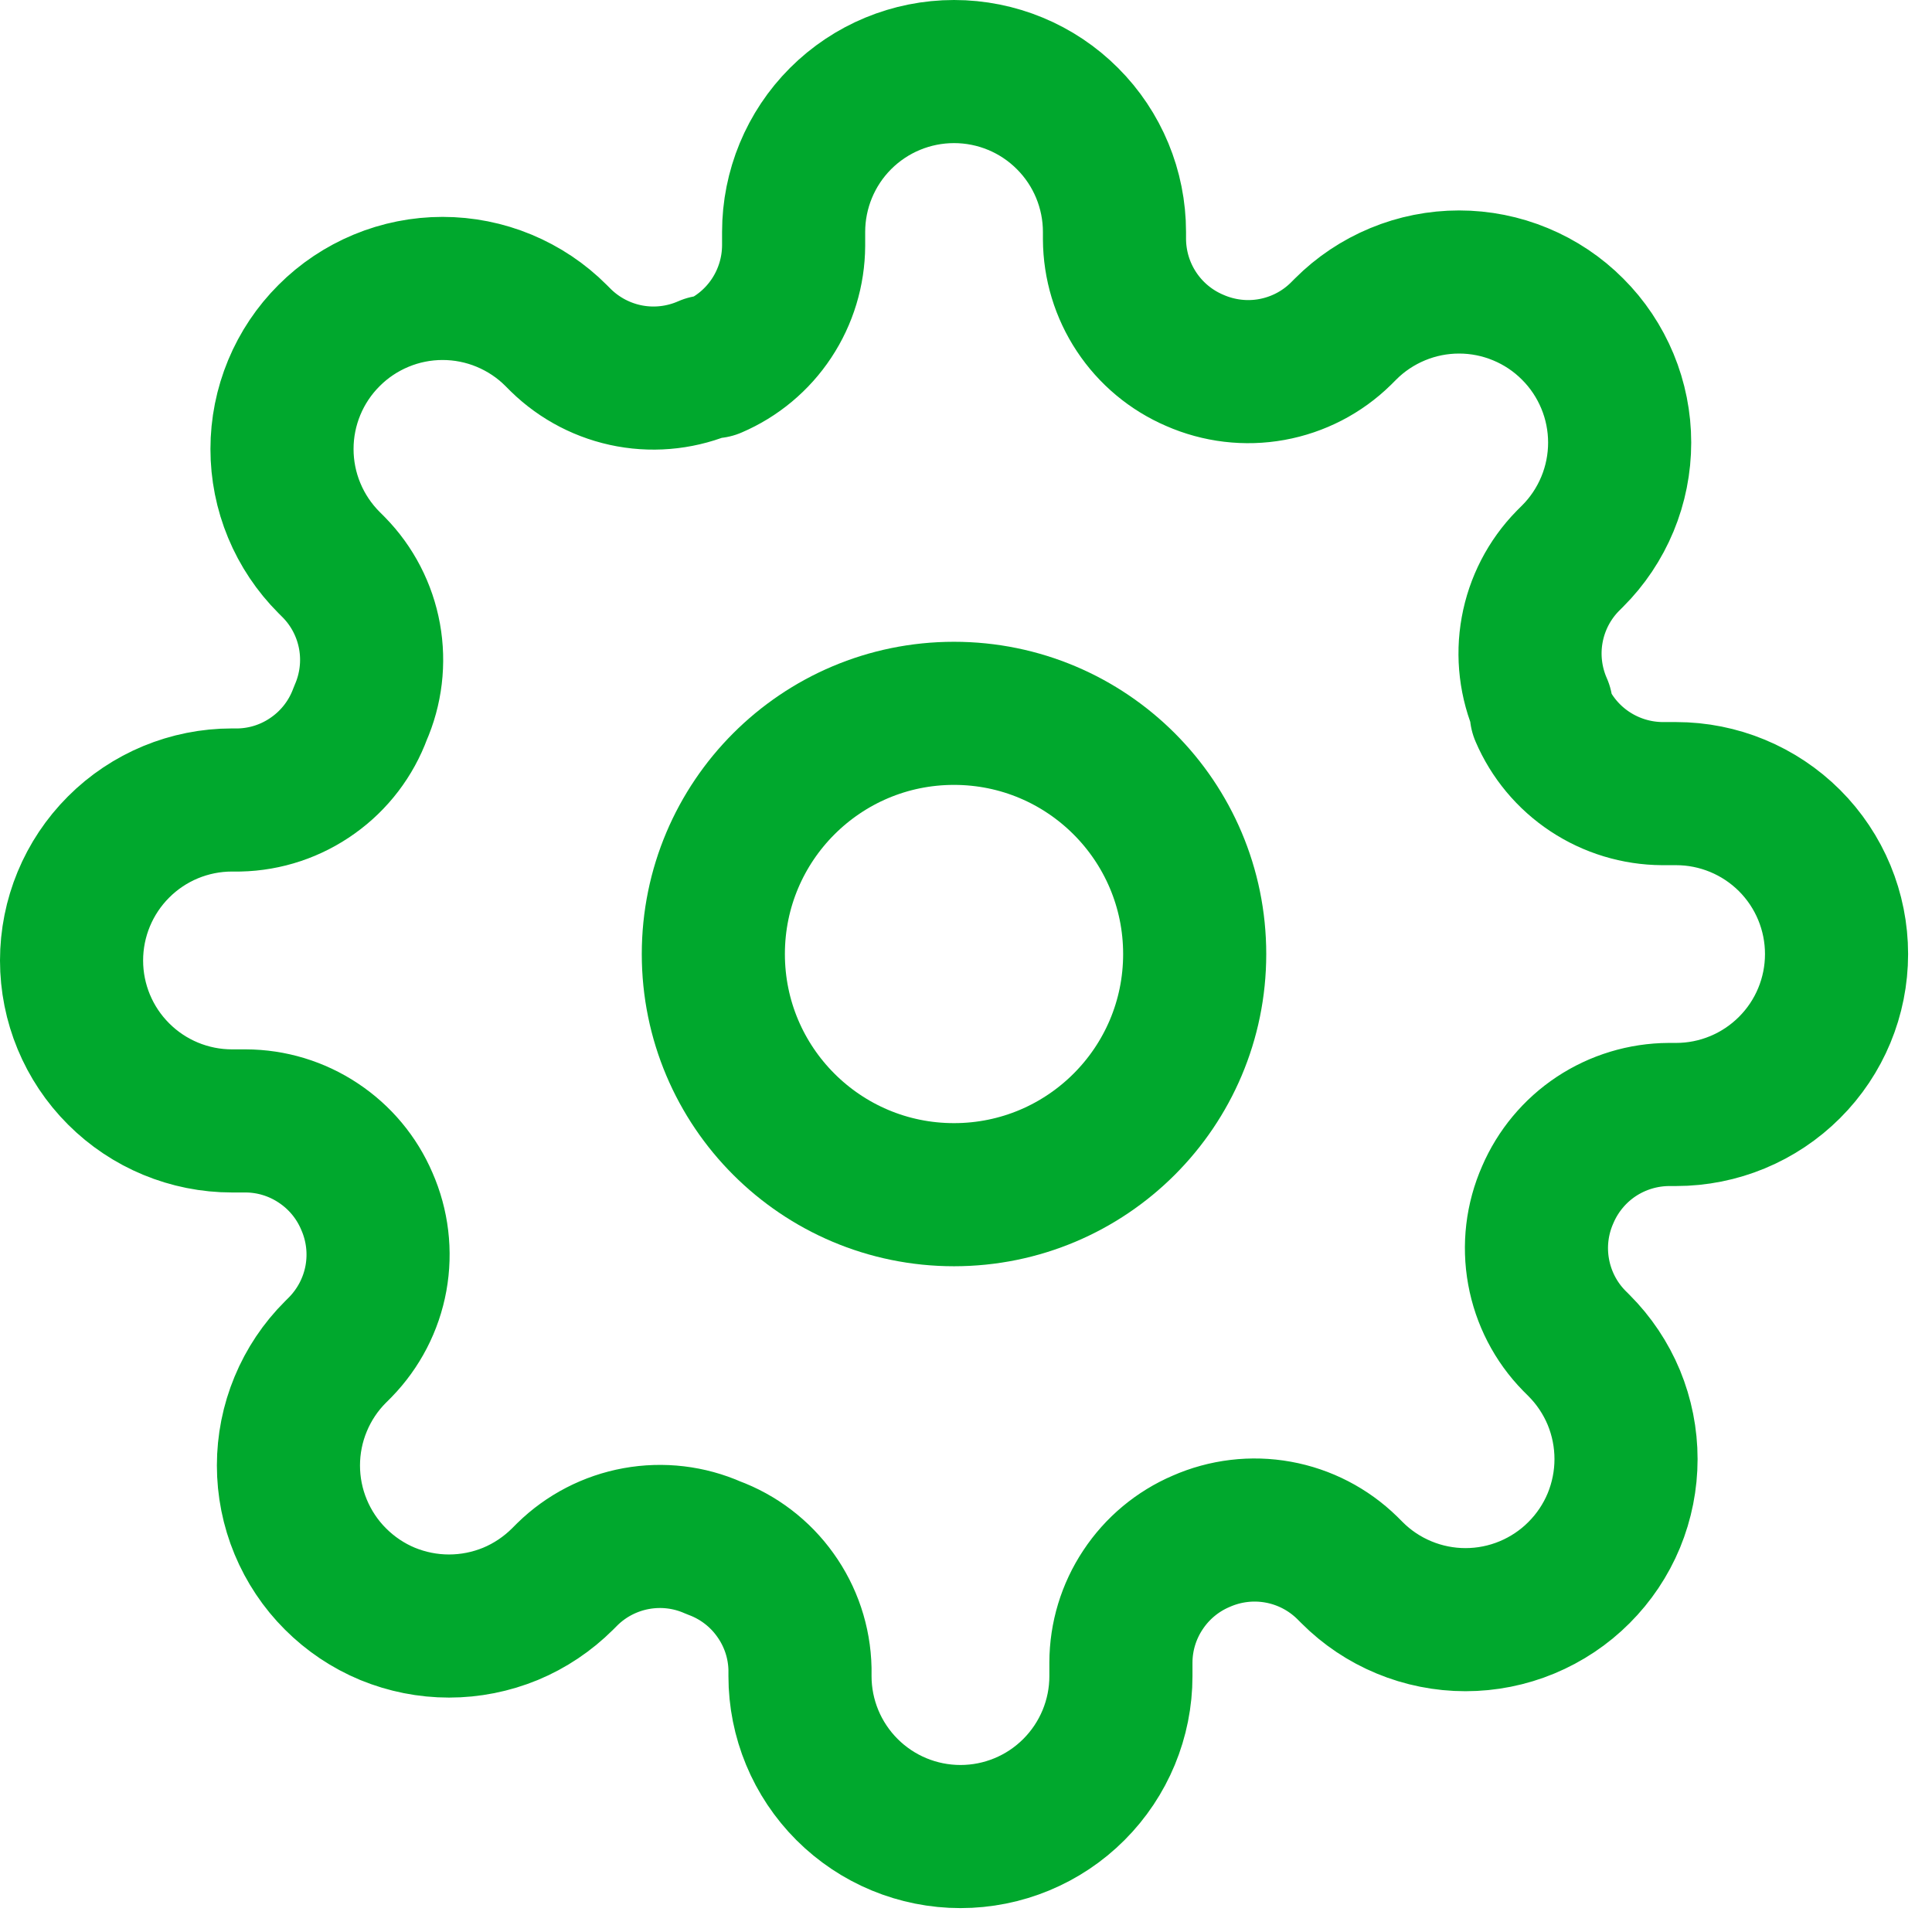
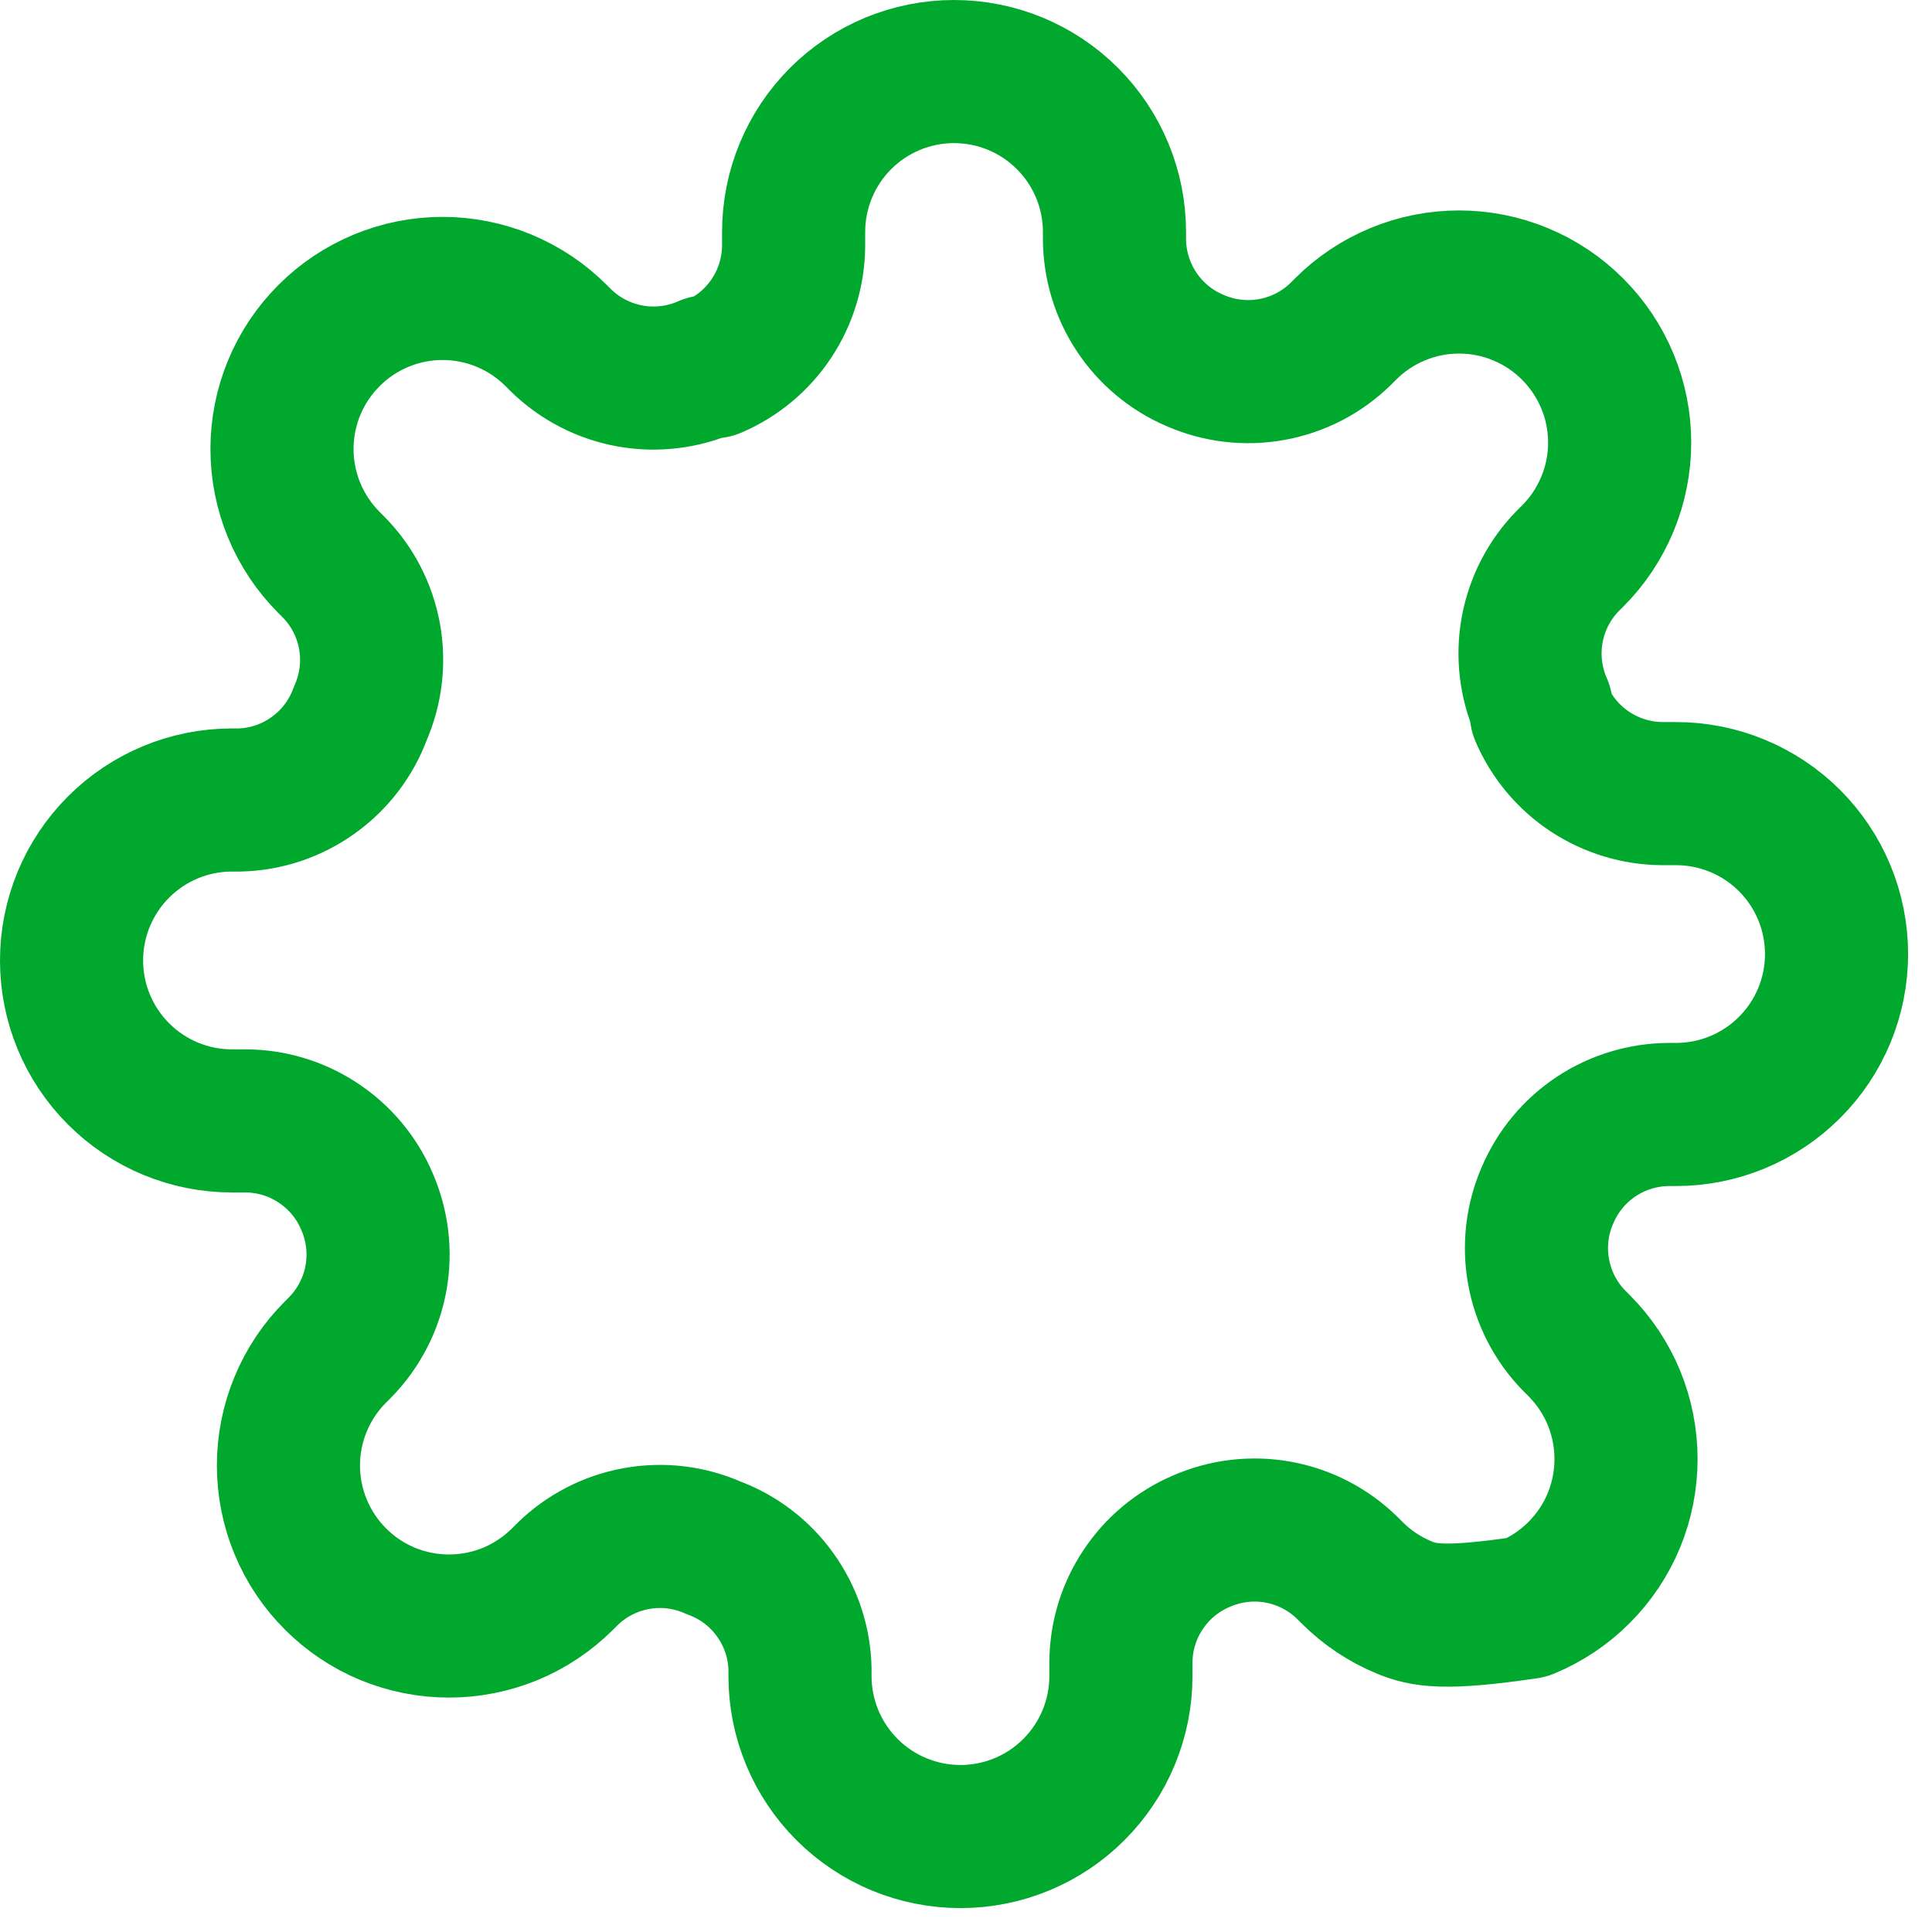
<svg xmlns="http://www.w3.org/2000/svg" width="27" height="27" viewBox="0 0 27 27" fill="none">
-   <path d="M13.332 16.696C15.19 16.696 16.696 15.191 16.696 13.333C16.696 11.475 15.19 9.969 13.332 9.969C11.475 9.969 9.969 11.475 9.969 13.333C9.969 15.191 11.475 16.696 13.332 16.696Z" stroke="#00A82D" stroke-width="2" stroke-linecap="round" stroke-linejoin="round" />
-   <path d="M21.63 16.696C21.48 17.035 21.436 17.41 21.502 17.773C21.568 18.137 21.741 18.473 22 18.737L22.067 18.804C22.275 19.012 22.441 19.26 22.554 19.532C22.666 19.804 22.724 20.096 22.724 20.391C22.724 20.685 22.666 20.977 22.554 21.249C22.441 21.522 22.275 21.769 22.067 21.977C21.859 22.186 21.611 22.351 21.339 22.464C21.067 22.577 20.775 22.635 20.48 22.635C20.186 22.635 19.894 22.577 19.622 22.464C19.349 22.351 19.102 22.186 18.894 21.977L18.827 21.91C18.562 21.651 18.227 21.478 17.863 21.412C17.499 21.346 17.124 21.391 16.786 21.54C16.454 21.682 16.172 21.918 15.973 22.219C15.773 22.52 15.666 22.872 15.665 23.233V23.424C15.665 24.018 15.429 24.588 15.008 25.009C14.588 25.43 14.017 25.666 13.423 25.666C12.828 25.666 12.258 25.43 11.837 25.009C11.416 24.588 11.18 24.018 11.18 23.424V23.323C11.172 22.951 11.052 22.592 10.835 22.29C10.62 21.988 10.318 21.758 9.969 21.63C9.631 21.48 9.256 21.436 8.892 21.502C8.529 21.568 8.193 21.741 7.929 22L7.862 22.067C7.653 22.275 7.406 22.441 7.134 22.554C6.862 22.666 6.57 22.724 6.275 22.724C5.98 22.724 5.689 22.666 5.416 22.554C5.144 22.441 4.897 22.275 4.689 22.067C4.48 21.859 4.315 21.611 4.202 21.339C4.089 21.067 4.031 20.775 4.031 20.48C4.031 20.186 4.089 19.894 4.202 19.622C4.315 19.349 4.48 19.102 4.689 18.894L4.756 18.827C5.014 18.562 5.188 18.227 5.254 17.863C5.32 17.499 5.275 17.124 5.126 16.786C4.984 16.454 4.748 16.172 4.447 15.973C4.146 15.773 3.794 15.666 3.433 15.665H3.242C2.648 15.665 2.077 15.429 1.657 15.008C1.236 14.588 1 14.017 1 13.423C1 12.828 1.236 12.258 1.657 11.837C2.077 11.416 2.648 11.18 3.242 11.18H3.343C3.714 11.172 4.074 11.052 4.376 10.835C4.678 10.62 4.908 10.318 5.036 9.969C5.185 9.631 5.23 9.256 5.164 8.892C5.098 8.529 4.925 8.193 4.666 7.929L4.599 7.862C4.39 7.653 4.225 7.406 4.112 7.134C3.999 6.862 3.941 6.57 3.941 6.275C3.941 5.98 3.999 5.689 4.112 5.416C4.225 5.144 4.39 4.897 4.599 4.689C4.807 4.48 5.055 4.315 5.327 4.202C5.599 4.089 5.891 4.031 6.185 4.031C6.48 4.031 6.772 4.089 7.044 4.202C7.316 4.315 7.564 4.48 7.772 4.689L7.839 4.756C8.103 5.014 8.439 5.188 8.803 5.254C9.166 5.32 9.542 5.275 9.88 5.126H9.969C10.301 4.984 10.584 4.748 10.783 4.447C10.982 4.146 11.089 3.794 11.091 3.433V3.242C11.091 2.648 11.327 2.077 11.747 1.657C12.168 1.236 12.738 1 13.333 1C13.928 1 14.498 1.236 14.918 1.657C15.339 2.077 15.575 2.648 15.575 3.242V3.343C15.577 3.704 15.684 4.057 15.883 4.357C16.082 4.658 16.365 4.894 16.696 5.036C17.035 5.185 17.41 5.23 17.773 5.164C18.137 5.098 18.473 4.925 18.737 4.666L18.804 4.599C19.012 4.39 19.26 4.225 19.532 4.112C19.804 3.999 20.096 3.941 20.391 3.941C20.685 3.941 20.977 3.999 21.249 4.112C21.522 4.225 21.769 4.39 21.977 4.599C22.186 4.807 22.351 5.055 22.464 5.327C22.577 5.599 22.635 5.891 22.635 6.185C22.635 6.48 22.577 6.772 22.464 7.044C22.351 7.316 22.186 7.564 21.977 7.772L21.91 7.839C21.651 8.103 21.478 8.439 21.412 8.803C21.346 9.166 21.391 9.542 21.54 9.88V9.969C21.682 10.301 21.918 10.584 22.219 10.783C22.52 10.982 22.872 11.089 23.233 11.091H23.424C24.018 11.091 24.588 11.327 25.009 11.747C25.43 12.168 25.666 12.738 25.666 13.333C25.666 13.928 25.43 14.498 25.009 14.918C24.588 15.339 24.018 15.575 23.424 15.575H23.323C22.962 15.577 22.609 15.684 22.308 15.883C22.008 16.082 21.772 16.365 21.63 16.696Z" stroke="#00A82D" stroke-width="2" stroke-linecap="round" stroke-linejoin="round" />
+   <path d="M21.63 16.696C21.48 17.035 21.436 17.41 21.502 17.773C21.568 18.137 21.741 18.473 22 18.737L22.067 18.804C22.275 19.012 22.441 19.26 22.554 19.532C22.666 19.804 22.724 20.096 22.724 20.391C22.724 20.685 22.666 20.977 22.554 21.249C22.441 21.522 22.275 21.769 22.067 21.977C21.859 22.186 21.611 22.351 21.339 22.464C20.186 22.635 19.894 22.577 19.622 22.464C19.349 22.351 19.102 22.186 18.894 21.977L18.827 21.91C18.562 21.651 18.227 21.478 17.863 21.412C17.499 21.346 17.124 21.391 16.786 21.54C16.454 21.682 16.172 21.918 15.973 22.219C15.773 22.52 15.666 22.872 15.665 23.233V23.424C15.665 24.018 15.429 24.588 15.008 25.009C14.588 25.43 14.017 25.666 13.423 25.666C12.828 25.666 12.258 25.43 11.837 25.009C11.416 24.588 11.18 24.018 11.18 23.424V23.323C11.172 22.951 11.052 22.592 10.835 22.29C10.62 21.988 10.318 21.758 9.969 21.63C9.631 21.48 9.256 21.436 8.892 21.502C8.529 21.568 8.193 21.741 7.929 22L7.862 22.067C7.653 22.275 7.406 22.441 7.134 22.554C6.862 22.666 6.57 22.724 6.275 22.724C5.98 22.724 5.689 22.666 5.416 22.554C5.144 22.441 4.897 22.275 4.689 22.067C4.48 21.859 4.315 21.611 4.202 21.339C4.089 21.067 4.031 20.775 4.031 20.48C4.031 20.186 4.089 19.894 4.202 19.622C4.315 19.349 4.48 19.102 4.689 18.894L4.756 18.827C5.014 18.562 5.188 18.227 5.254 17.863C5.32 17.499 5.275 17.124 5.126 16.786C4.984 16.454 4.748 16.172 4.447 15.973C4.146 15.773 3.794 15.666 3.433 15.665H3.242C2.648 15.665 2.077 15.429 1.657 15.008C1.236 14.588 1 14.017 1 13.423C1 12.828 1.236 12.258 1.657 11.837C2.077 11.416 2.648 11.18 3.242 11.18H3.343C3.714 11.172 4.074 11.052 4.376 10.835C4.678 10.62 4.908 10.318 5.036 9.969C5.185 9.631 5.23 9.256 5.164 8.892C5.098 8.529 4.925 8.193 4.666 7.929L4.599 7.862C4.39 7.653 4.225 7.406 4.112 7.134C3.999 6.862 3.941 6.57 3.941 6.275C3.941 5.98 3.999 5.689 4.112 5.416C4.225 5.144 4.39 4.897 4.599 4.689C4.807 4.48 5.055 4.315 5.327 4.202C5.599 4.089 5.891 4.031 6.185 4.031C6.48 4.031 6.772 4.089 7.044 4.202C7.316 4.315 7.564 4.48 7.772 4.689L7.839 4.756C8.103 5.014 8.439 5.188 8.803 5.254C9.166 5.32 9.542 5.275 9.88 5.126H9.969C10.301 4.984 10.584 4.748 10.783 4.447C10.982 4.146 11.089 3.794 11.091 3.433V3.242C11.091 2.648 11.327 2.077 11.747 1.657C12.168 1.236 12.738 1 13.333 1C13.928 1 14.498 1.236 14.918 1.657C15.339 2.077 15.575 2.648 15.575 3.242V3.343C15.577 3.704 15.684 4.057 15.883 4.357C16.082 4.658 16.365 4.894 16.696 5.036C17.035 5.185 17.41 5.23 17.773 5.164C18.137 5.098 18.473 4.925 18.737 4.666L18.804 4.599C19.012 4.39 19.26 4.225 19.532 4.112C19.804 3.999 20.096 3.941 20.391 3.941C20.685 3.941 20.977 3.999 21.249 4.112C21.522 4.225 21.769 4.39 21.977 4.599C22.186 4.807 22.351 5.055 22.464 5.327C22.577 5.599 22.635 5.891 22.635 6.185C22.635 6.48 22.577 6.772 22.464 7.044C22.351 7.316 22.186 7.564 21.977 7.772L21.91 7.839C21.651 8.103 21.478 8.439 21.412 8.803C21.346 9.166 21.391 9.542 21.54 9.88V9.969C21.682 10.301 21.918 10.584 22.219 10.783C22.52 10.982 22.872 11.089 23.233 11.091H23.424C24.018 11.091 24.588 11.327 25.009 11.747C25.43 12.168 25.666 12.738 25.666 13.333C25.666 13.928 25.43 14.498 25.009 14.918C24.588 15.339 24.018 15.575 23.424 15.575H23.323C22.962 15.577 22.609 15.684 22.308 15.883C22.008 16.082 21.772 16.365 21.63 16.696Z" stroke="#00A82D" stroke-width="2" stroke-linecap="round" stroke-linejoin="round" />
</svg>